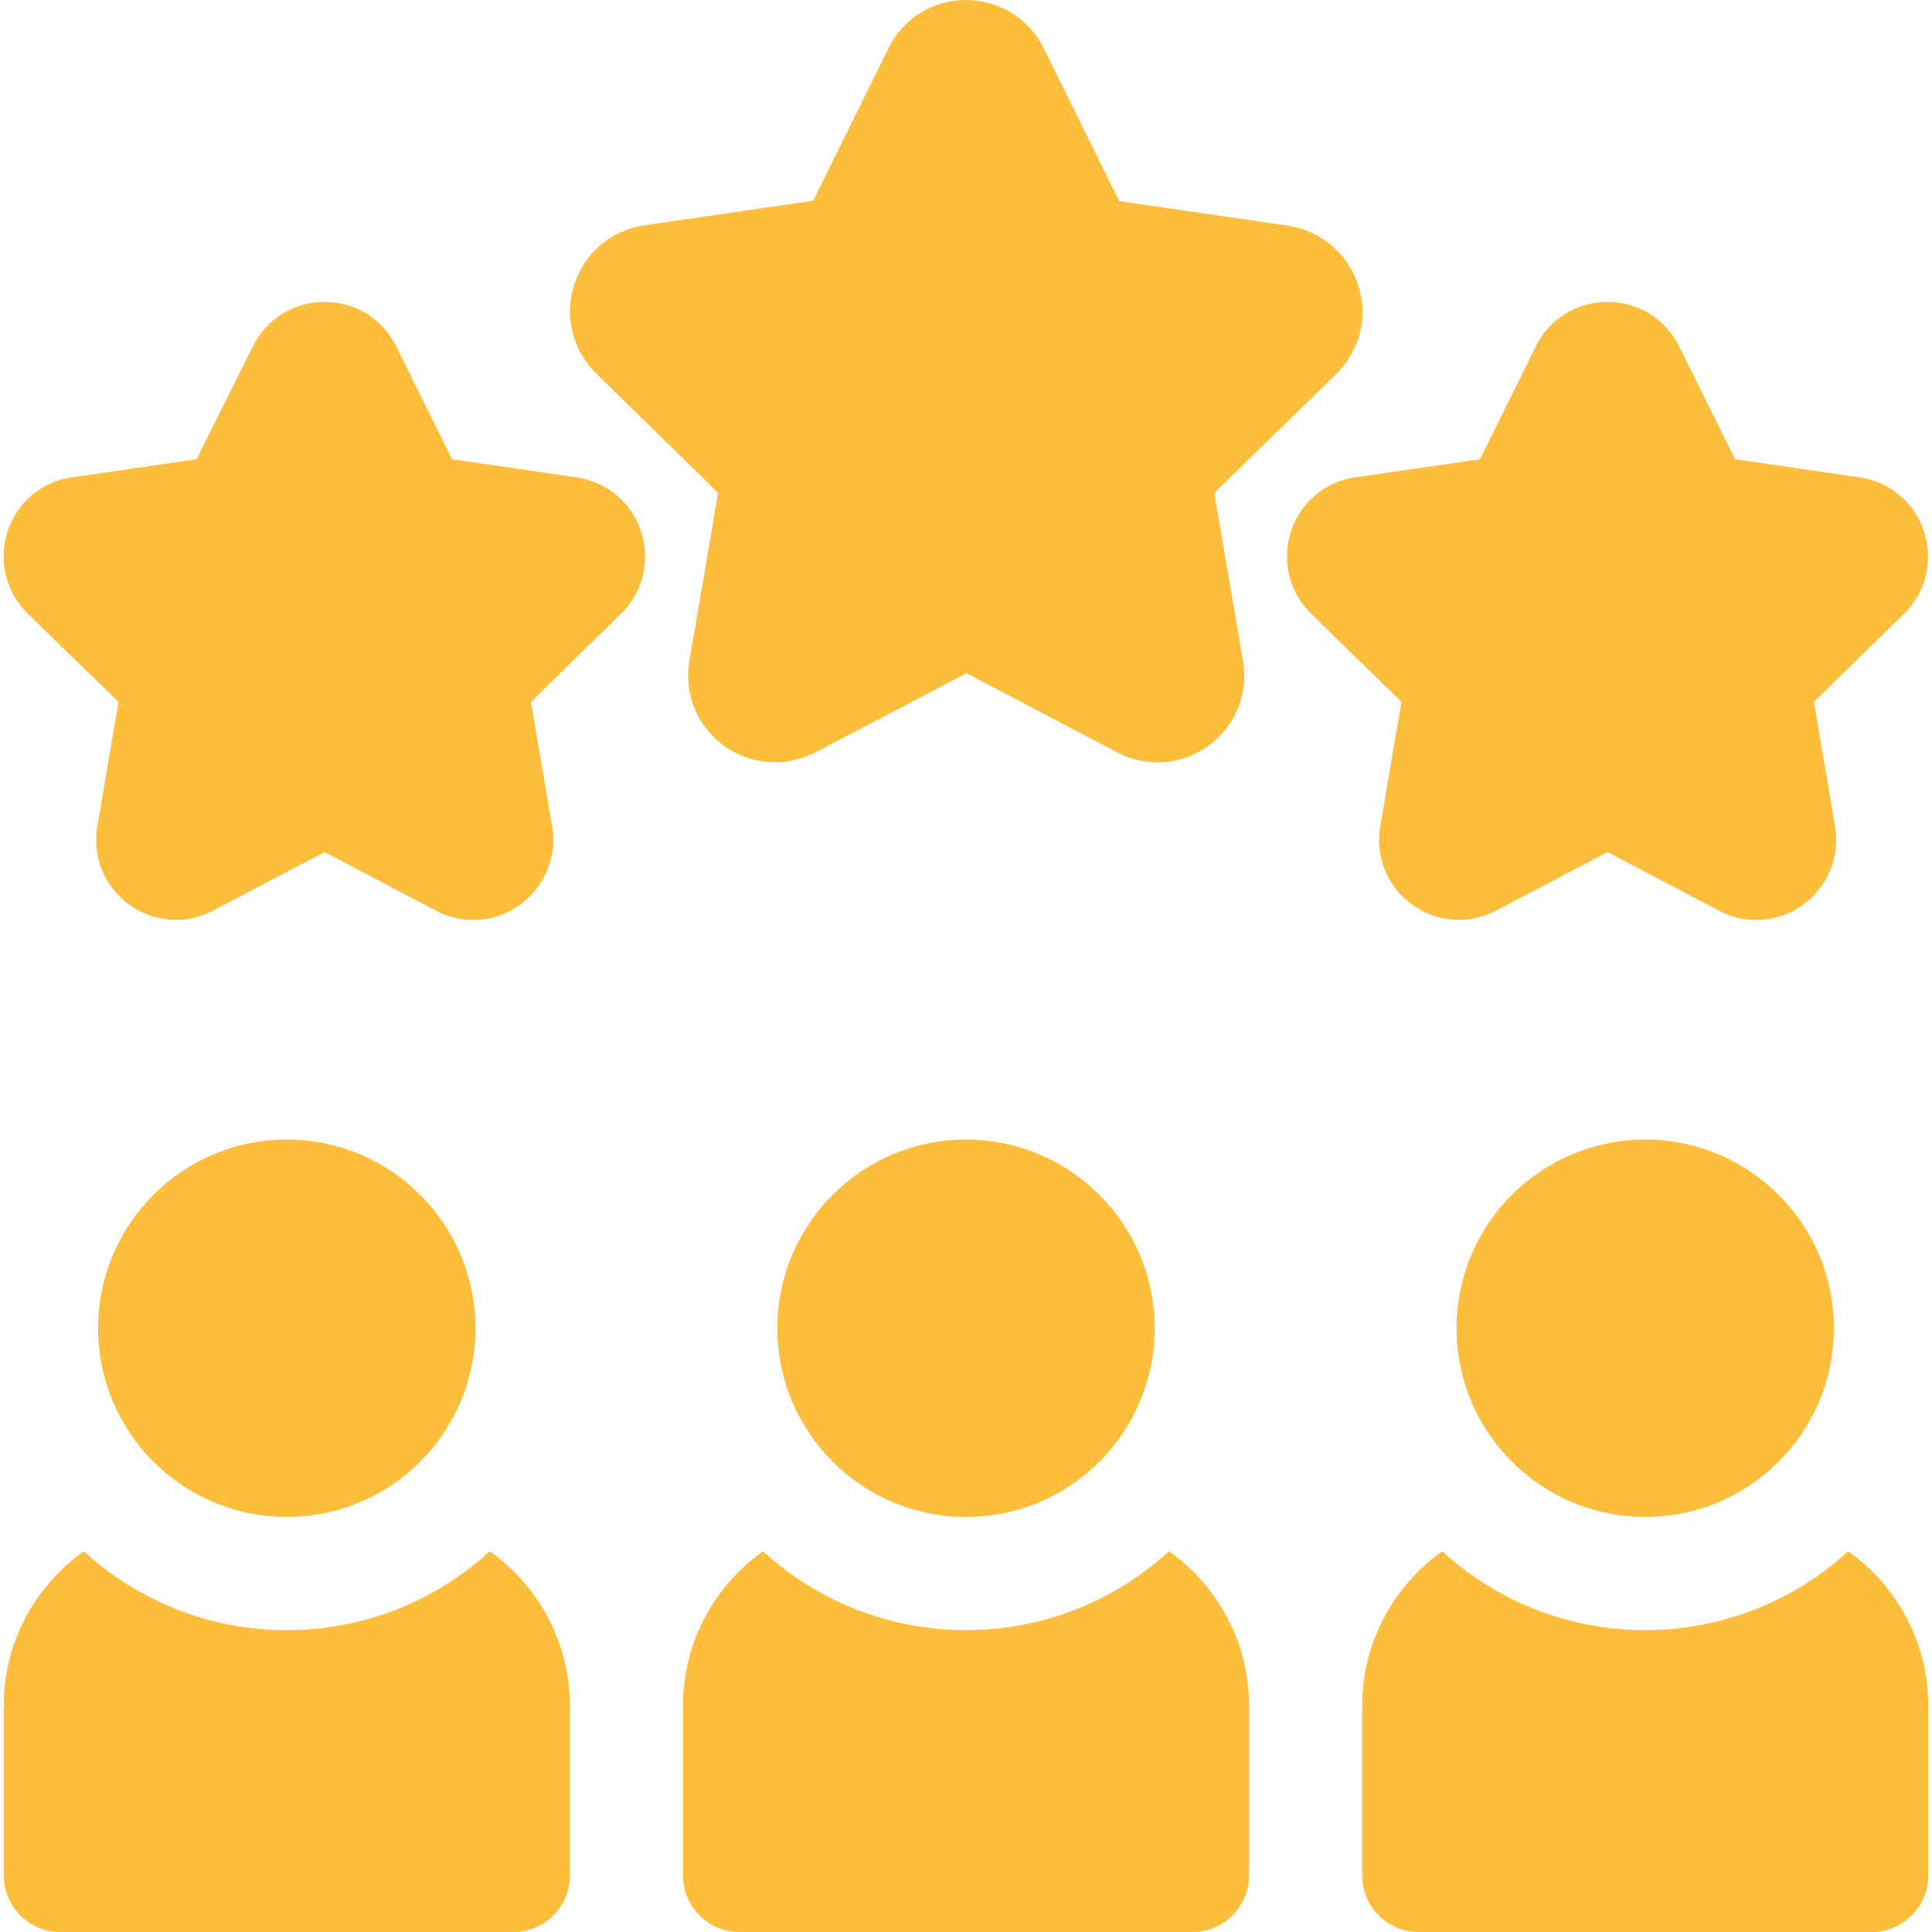
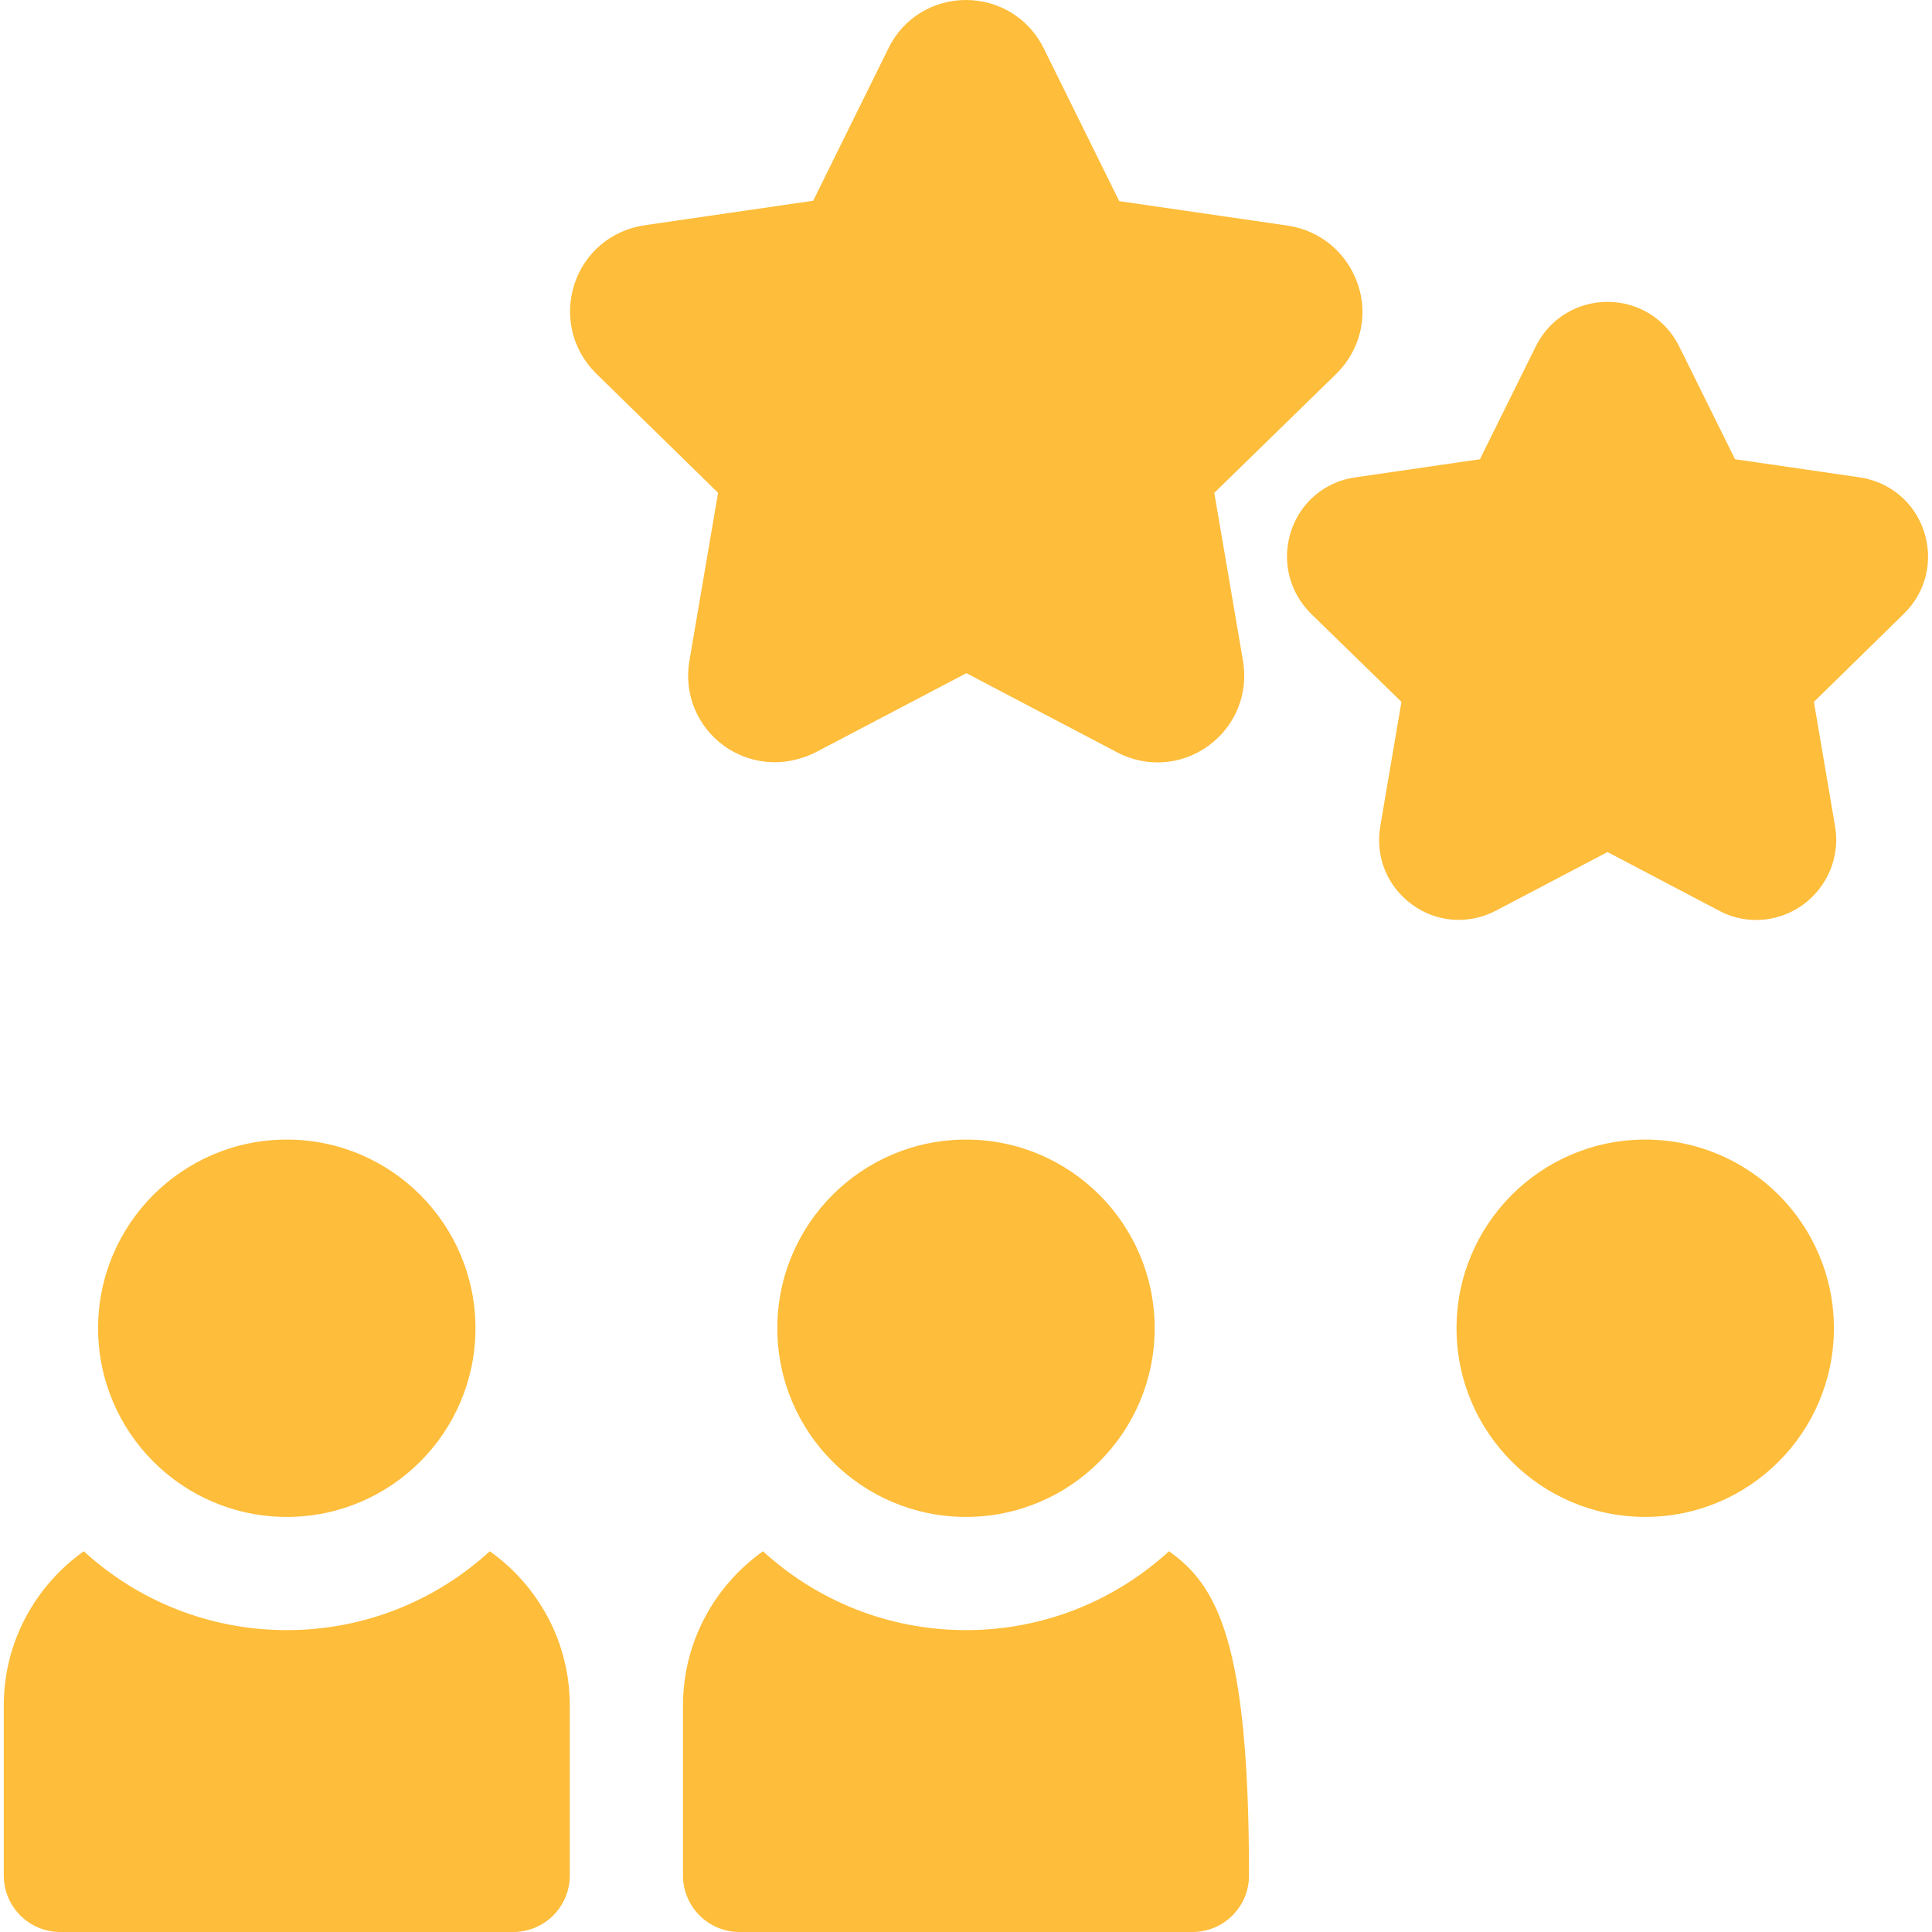
<svg xmlns="http://www.w3.org/2000/svg" version="1.1" id="Capa_1" x="0px" y="0px" viewBox="0 0 512 512" style="enable-background:new 0 0 512 512;" xml:space="preserve">
  <style type="text/css">
	.st0{fill:#FEBD3A;}
</style>
  <g>
    <g>
      <g>
        <path class="st0" d="M205.3,202c-4.7,0-9.5-1.5-13.5-4.4c-7.1-5.2-10.6-13.8-9.1-22.5l7.6-44.5L158,99     c-6.3-6.2-8.5-15.2-5.8-23.6c2.7-8.4,9.8-14.4,18.6-15.7l44.7-6.5l20-40.5C239.3,4.9,247.2,0,256,0s16.7,4.9,20.6,12.8l20,40.5     l44.7,6.5c8.7,1.3,15.8,7.3,18.6,15.7s0.5,17.4-5.8,23.6l-32.3,31.5l7.6,44.5c1.5,8.7-2,17.3-9.1,22.5     c-7.1,5.2-16.4,5.9-24.2,1.8l-40-21l-40,21C212.6,201.1,209,202,205.3,202L205.3,202z" />
      </g>
      <g>
-         <path class="st0" d="M125.4,243.8c-3.4,0-6.8-0.8-9.9-2.5L86,225.8l-29.5,15.5c-7.2,3.8-15.8,3.2-22.3-1.6     c-6.6-4.8-9.8-12.7-8.4-20.8l5.6-32.9L7.4,162.7c-5.8-5.7-7.9-14-5.4-21.8s9.1-13.3,17.1-14.4l33-4.8L67,91.8     C70.6,84.5,77.9,80,86,80s15.4,4.5,19,11.8l14.8,29.9l33,4.8c8.1,1.2,14.6,6.7,17.1,14.4s0.5,16.1-5.4,21.8L140.7,186l5.6,32.9     c1.4,8-1.9,16-8.4,20.8C134.2,242.4,129.8,243.8,125.4,243.8L125.4,243.8z" />
-       </g>
+         </g>
      <g>
        <path class="st0" d="M465.4,243.8c-3.4,0-6.8-0.8-9.9-2.5L426,225.8l-29.5,15.5c-7.2,3.8-15.8,3.2-22.3-1.6     c-6.6-4.8-9.8-12.7-8.4-20.8l5.6-32.9l-23.9-23.3c-5.8-5.7-7.9-14-5.4-21.8s9.1-13.3,17.1-14.4l33-4.8L407,91.8     c3.6-7.3,10.9-11.8,19-11.8s15.4,4.5,19,11.8l14.8,29.9l33,4.8c8.1,1.2,14.6,6.7,17.1,14.4c2.5,7.7,0.5,16.1-5.4,21.8L480.7,186     l5.6,32.9c1.4,8-1.9,16-8.4,20.8C474.2,242.4,469.8,243.8,465.4,243.8L465.4,243.8z" />
      </g>
    </g>
    <g>
      <g>
        <g>
          <g>
            <g>
              <path class="st0" d="M129.8,411.1C115.6,424.1,96.7,432,76,432s-39.6-7.9-53.8-20.9C9.4,420.2,1,435.1,1,452v45        c0,8.3,6.7,15,15,15h120c8.3,0,15-6.7,15-15v-45C151,435.1,142.6,420.2,129.8,411.1z" />
            </g>
            <path class="st0" d="M76,402c-27.6,0-50-22.4-50-50s22.4-50,50-50s50,22.4,50,50S103.6,402,76,402z" />
          </g>
          <g>
            <g>
-               <path class="st0" d="M489.8,411.1C475.6,424.1,456.7,432,436,432s-39.6-7.9-53.8-20.9c-12.8,9.1-21.2,24-21.2,40.9v45        c0,8.3,6.7,15,15,15h120c8.3,0,15-6.7,15-15v-45C511,435.1,502.6,420.2,489.8,411.1z" />
-             </g>
+               </g>
            <path class="st0" d="M436,402c-27.6,0-50-22.4-50-50s22.4-50,50-50s50,22.4,50,50S463.6,402,436,402z" />
          </g>
          <g>
            <g>
-               <path class="st0" d="M309.8,411.1C295.6,424.1,276.7,432,256,432s-39.6-7.9-53.8-20.9c-12.8,9.1-21.2,24-21.2,40.9v45        c0,8.3,6.7,15,15,15h120c8.3,0,15-6.7,15-15v-45C331,435.1,322.6,420.2,309.8,411.1z" />
+               <path class="st0" d="M309.8,411.1C295.6,424.1,276.7,432,256,432s-39.6-7.9-53.8-20.9c-12.8,9.1-21.2,24-21.2,40.9v45        c0,8.3,6.7,15,15,15h120c8.3,0,15-6.7,15-15C331,435.1,322.6,420.2,309.8,411.1z" />
            </g>
            <path class="st0" d="M256,402c-27.6,0-50-22.4-50-50s22.4-50,50-50s50,22.4,50,50S283.6,402,256,402z" />
          </g>
        </g>
      </g>
    </g>
  </g>
</svg>